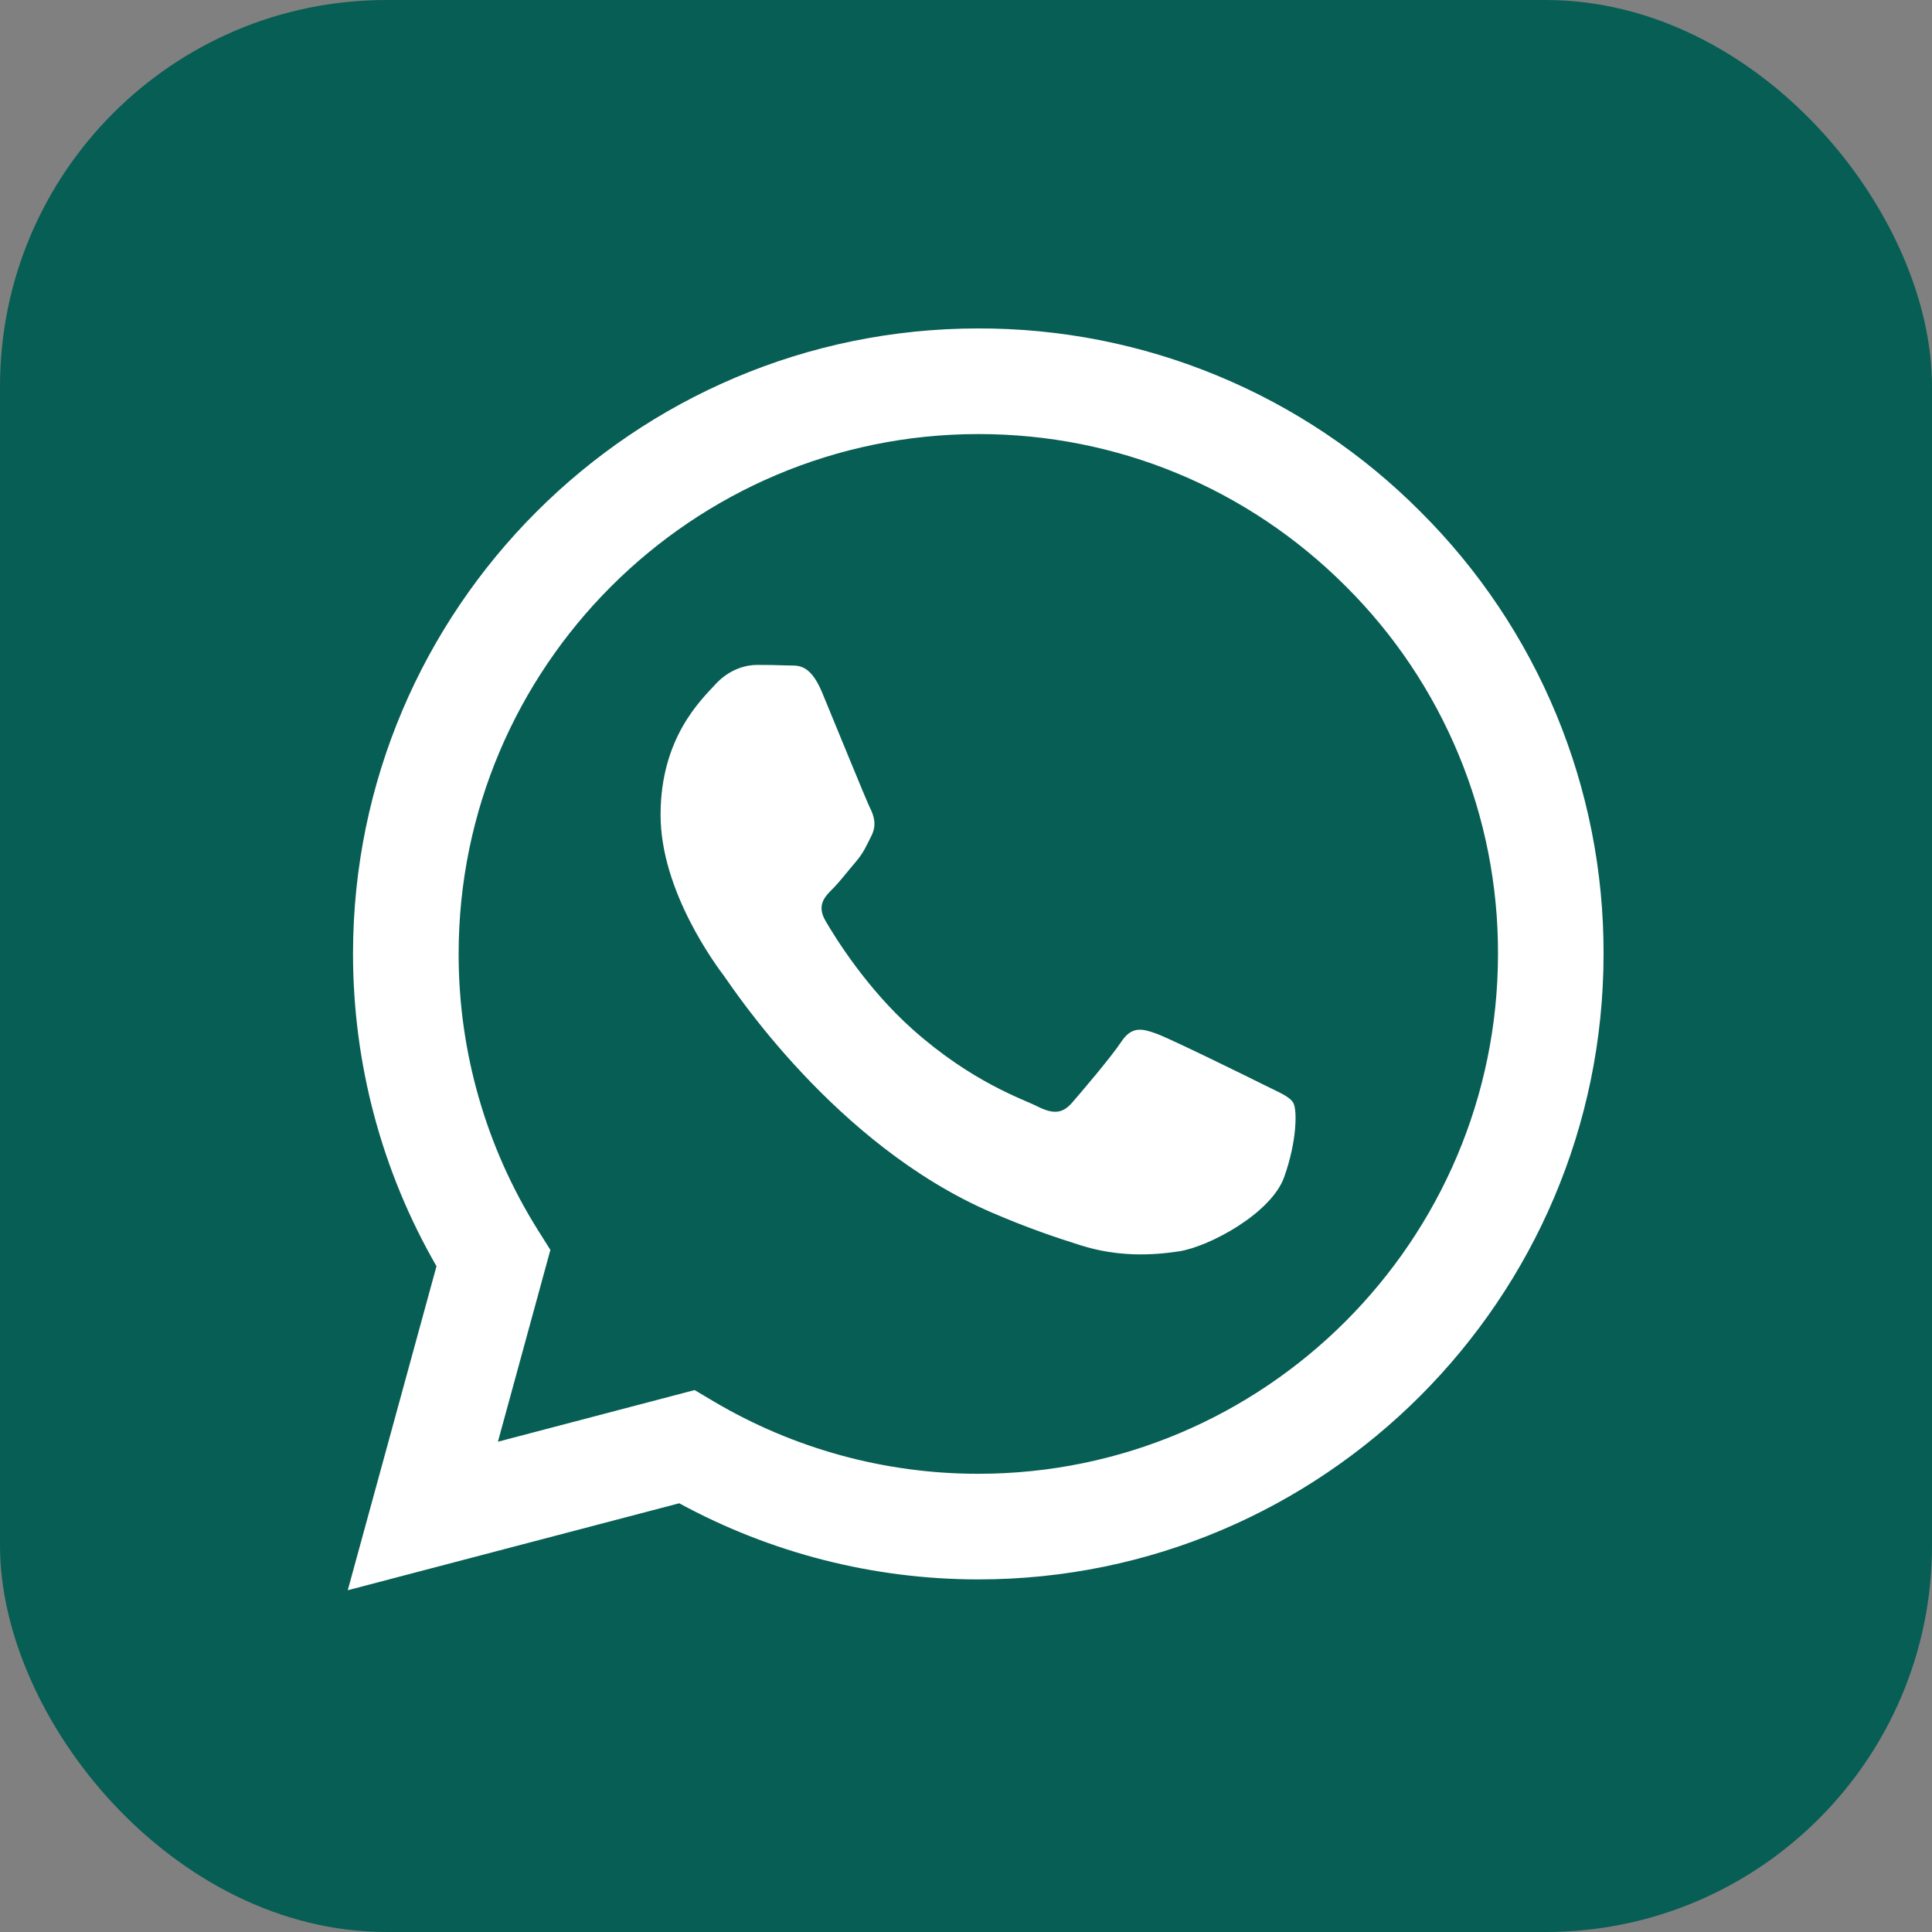
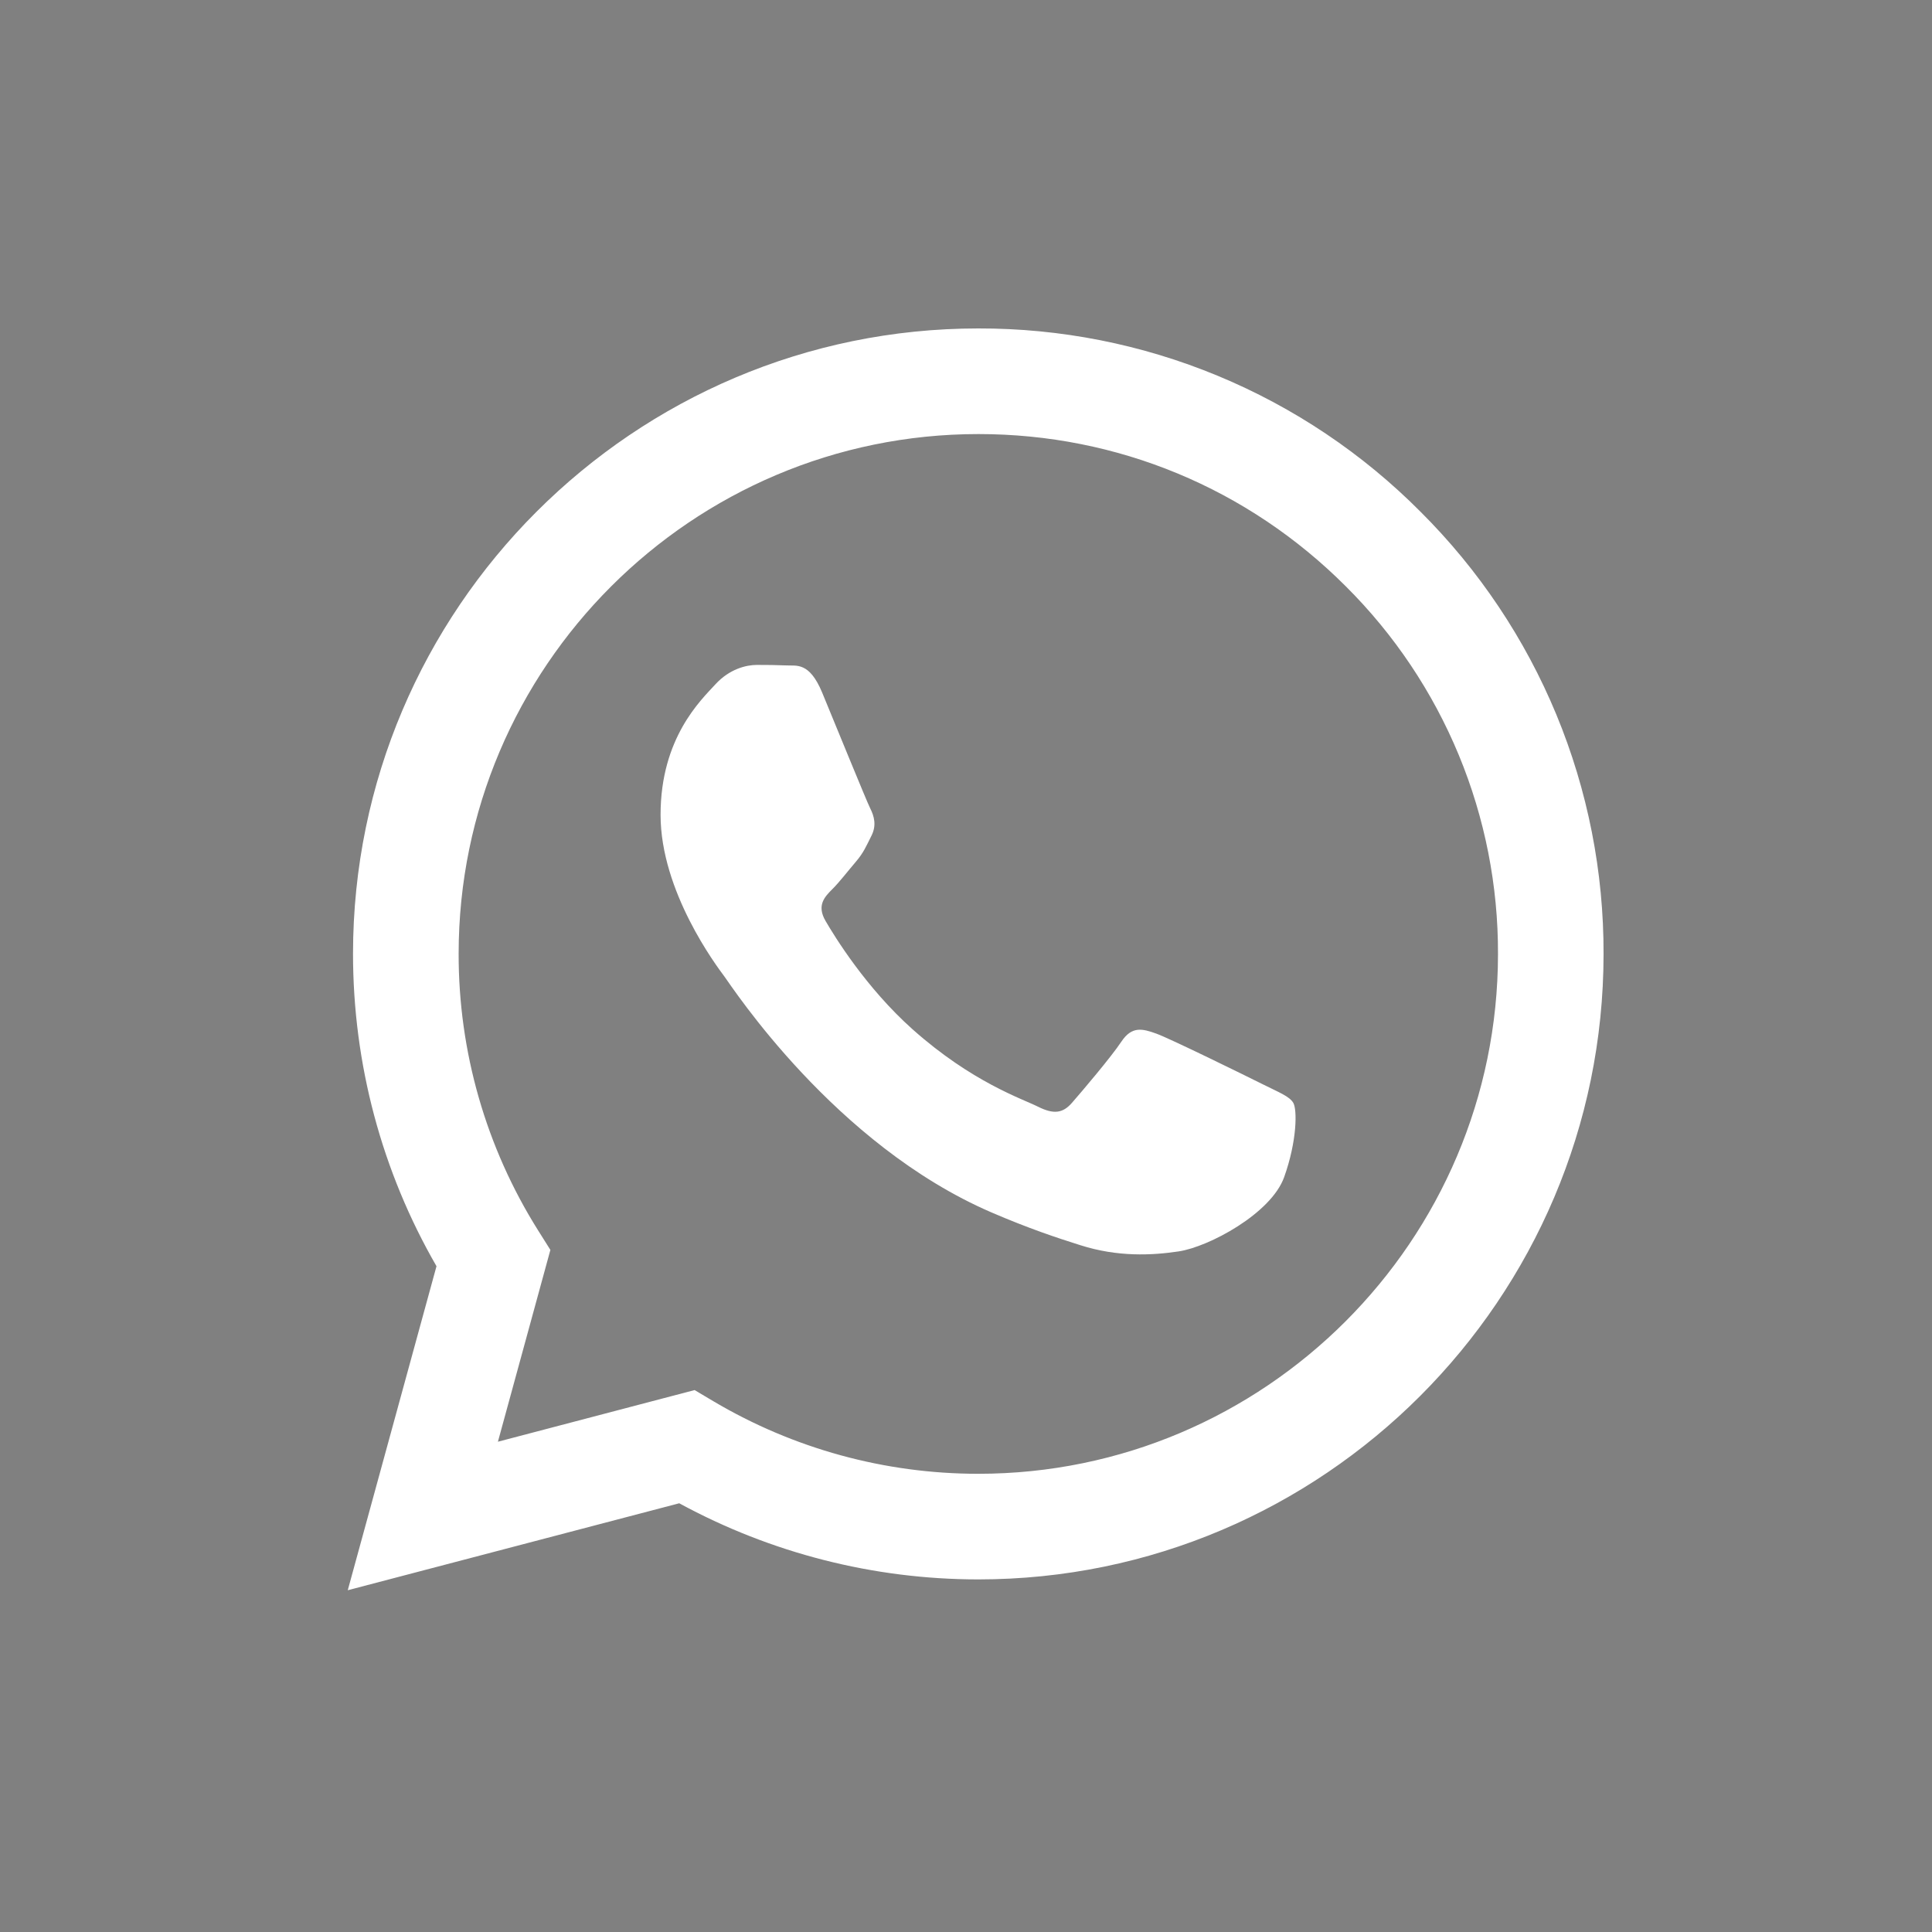
<svg xmlns="http://www.w3.org/2000/svg" width="100" height="100" viewBox="0 0 100 100" fill="none">
  <rect x="0" y="0" width="100" height="100" fill="#808080" stroke="none" />
-   <rect width="100" height="100" rx="20" fill="#075E54" />
  <path d="M65.391 56.137C64.582 55.732 60.607 53.778 59.867 53.506C59.124 53.236 58.585 53.103 58.043 53.914C57.507 54.722 55.956 56.543 55.485 57.081C55.014 57.623 54.541 57.688 53.733 57.285C52.925 56.877 50.318 56.026 47.229 53.272C44.826 51.127 43.202 48.48 42.731 47.669C42.26 46.86 42.682 46.422 43.084 46.02C43.449 45.658 43.895 45.075 44.298 44.605C44.701 44.134 44.837 43.794 45.109 43.252C45.379 42.713 45.245 42.242 45.041 41.837C44.837 41.431 43.221 37.45 42.548 35.831C41.89 34.256 41.223 34.471 40.728 34.443C40.211 34.423 39.694 34.414 39.177 34.416C38.638 34.416 37.762 34.617 37.022 35.428C36.281 36.237 34.191 38.193 34.191 42.174C34.191 46.153 37.09 49.998 37.492 50.539C37.895 51.081 43.196 59.248 51.308 62.75C53.237 63.583 54.742 64.081 55.918 64.451C57.855 65.068 59.619 64.981 61.009 64.772C62.563 64.54 65.793 62.815 66.468 60.927C67.143 59.038 67.143 57.419 66.939 57.081C66.738 56.744 66.202 56.543 65.391 56.137ZM50.636 76.283H50.625C45.808 76.283 41.079 74.988 36.934 72.533L35.952 71.95L25.772 74.623L28.488 64.695L27.848 63.678C25.155 59.39 23.731 54.427 23.739 49.364C23.742 34.533 35.811 22.467 50.647 22.467C57.831 22.467 64.585 25.27 69.663 30.353C72.169 32.847 74.155 35.814 75.507 39.081C76.858 42.348 77.548 45.85 77.536 49.386C77.527 64.217 65.461 76.283 50.636 76.283ZM73.53 26.492C70.531 23.474 66.964 21.082 63.034 19.453C59.104 17.823 54.89 16.99 50.636 17C32.798 17 18.28 31.518 18.272 49.361C18.272 55.065 19.761 60.633 22.593 65.539L18 82.31L35.157 77.809C39.903 80.392 45.219 81.747 50.622 81.75H50.636C68.471 81.75 82.992 67.232 83 49.386C83.013 45.133 82.183 40.92 80.558 36.99C78.932 33.061 76.543 29.492 73.53 26.492Z" fill="white" />
</svg>